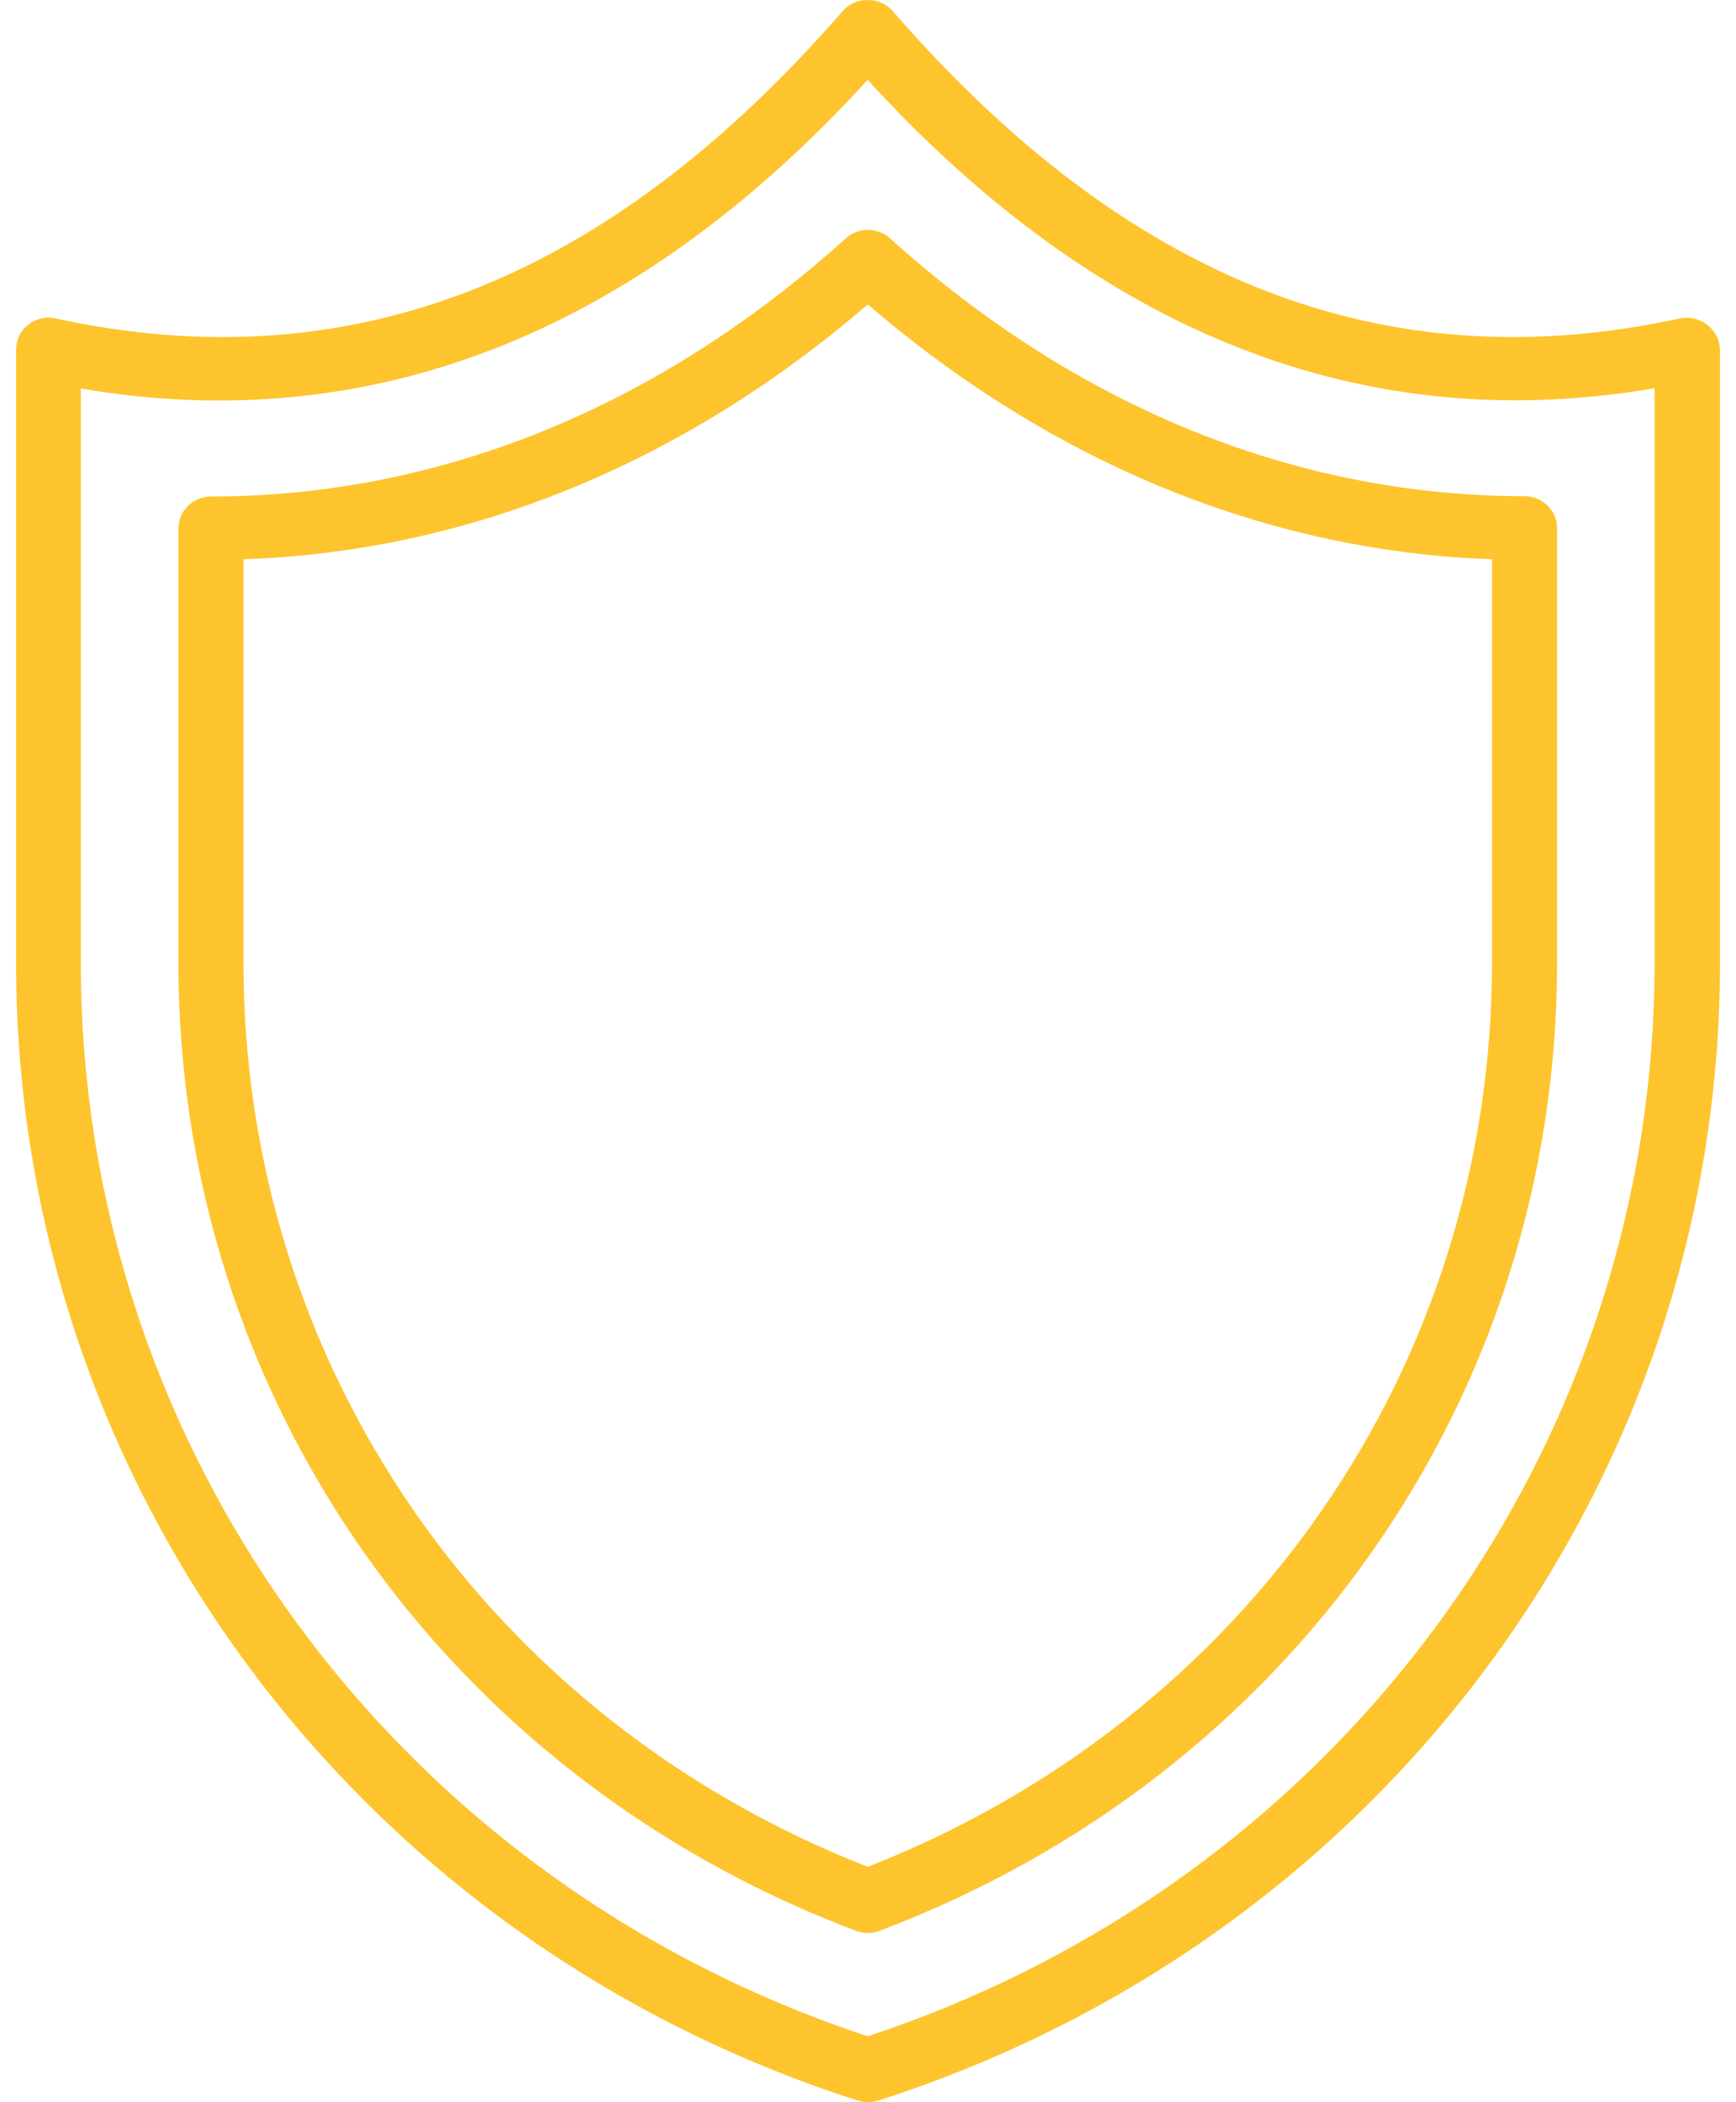
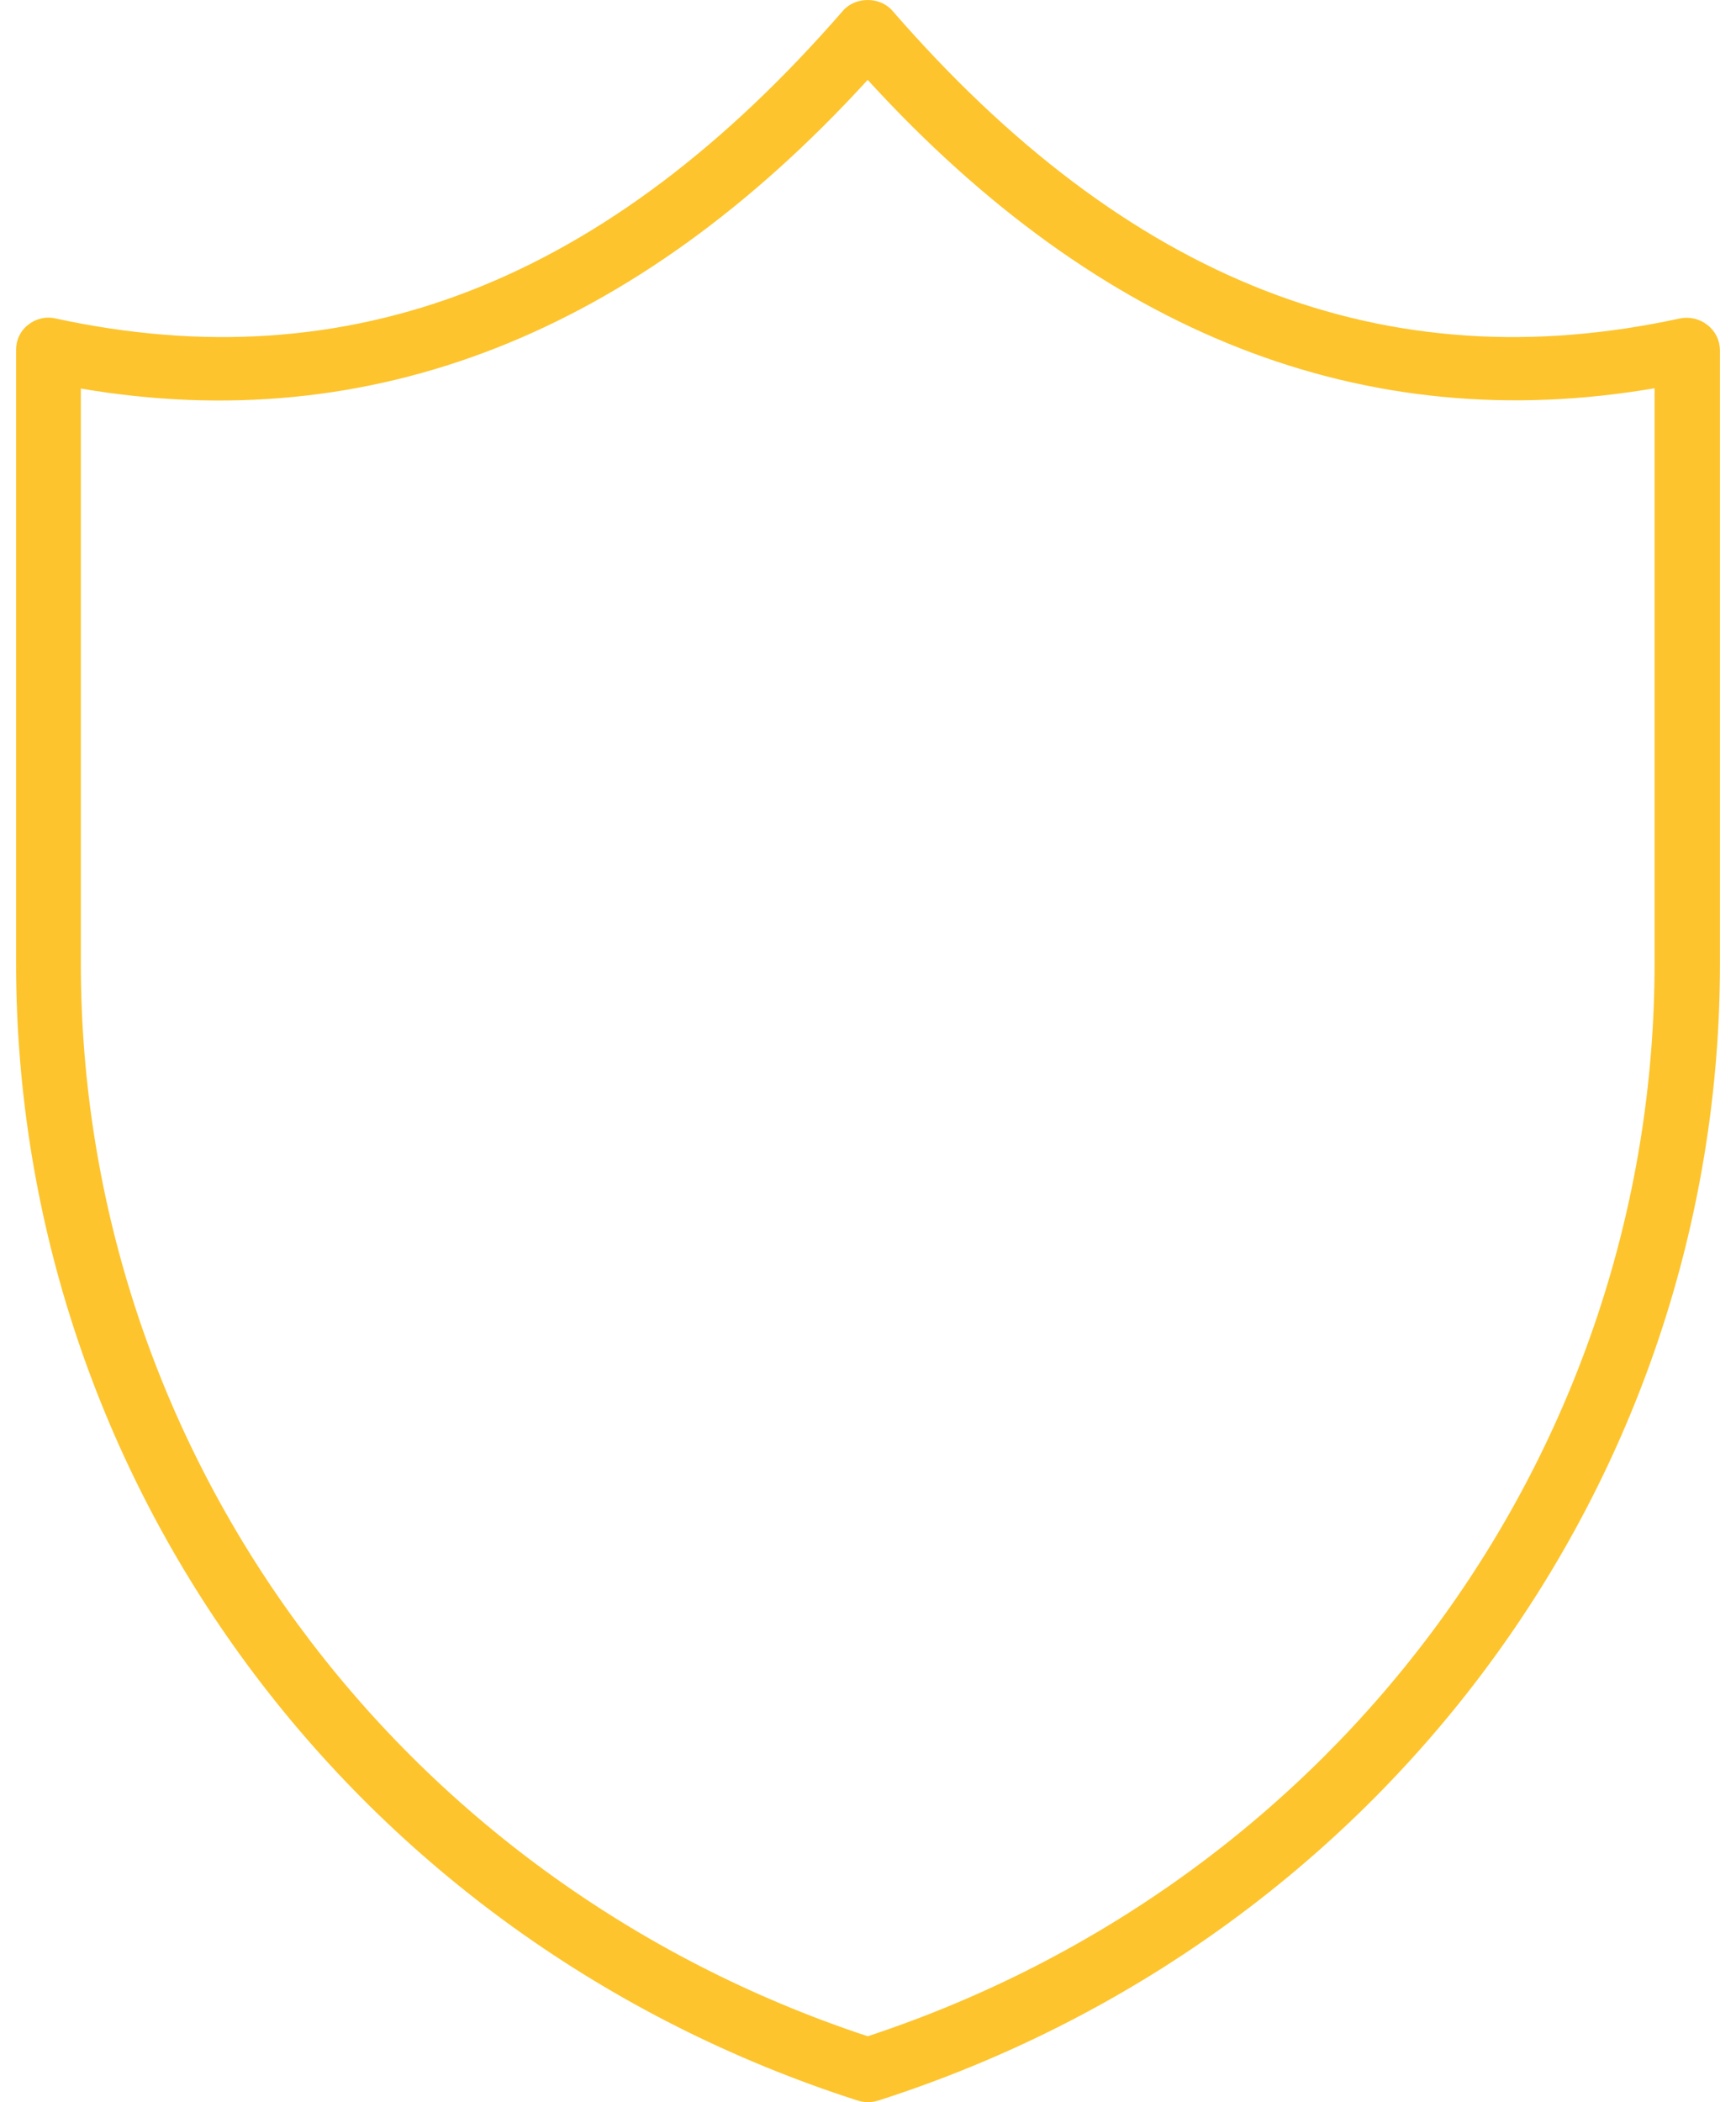
<svg xmlns="http://www.w3.org/2000/svg" width="38" height="46" viewBox="0 0 38 46" fill="none">
  <path d="M37.371 7.108C37.2 6.975 36.98 6.926 36.773 6.968C30.329 8.369 24.689 6.167 19.534 0.235C19.264 -0.078 18.723 -0.078 18.452 0.235C13.297 6.167 7.664 8.369 1.213 6.968C1 6.919 0.779 6.975 0.615 7.108C0.444 7.24 0.352 7.442 0.352 7.651V21.075C0.352 32.429 7.757 42.431 18.779 45.965C18.851 45.986 18.929 46 19 46C19.071 46 19.15 45.986 19.221 45.965C30.244 42.431 37.649 32.429 37.649 21.075V7.651C37.642 7.435 37.542 7.24 37.371 7.108ZM36.218 21.069C36.218 31.739 29.304 41.156 18.993 44.557C8.683 41.149 1.769 31.739 1.769 21.069V8.502C8.113 9.582 13.902 7.317 18.993 1.748C24.084 7.317 29.873 9.582 36.218 8.495V21.069Z" fill="#FDC42D" />
-   <path d="M18.51 5.219C14.416 8.913 9.617 10.864 4.618 10.864C4.227 10.864 3.906 11.178 3.906 11.562V21.076C3.906 30.541 9.731 38.849 18.738 42.25C18.824 42.278 18.909 42.299 18.995 42.299C19.08 42.299 19.166 42.285 19.251 42.25C28.258 38.849 34.083 30.541 34.083 21.076V11.555C34.083 11.171 33.763 10.857 33.371 10.857C28.372 10.857 23.566 8.906 19.479 5.212C19.201 4.968 18.788 4.968 18.51 5.219ZM32.659 21.069C32.659 29.865 27.304 37.594 18.995 40.849C10.685 37.601 5.33 29.865 5.33 21.069V12.238C10.236 12.07 14.936 10.153 18.995 6.662C23.053 10.147 27.753 12.063 32.659 12.238V21.069Z" fill="#FDC42D" />
</svg>